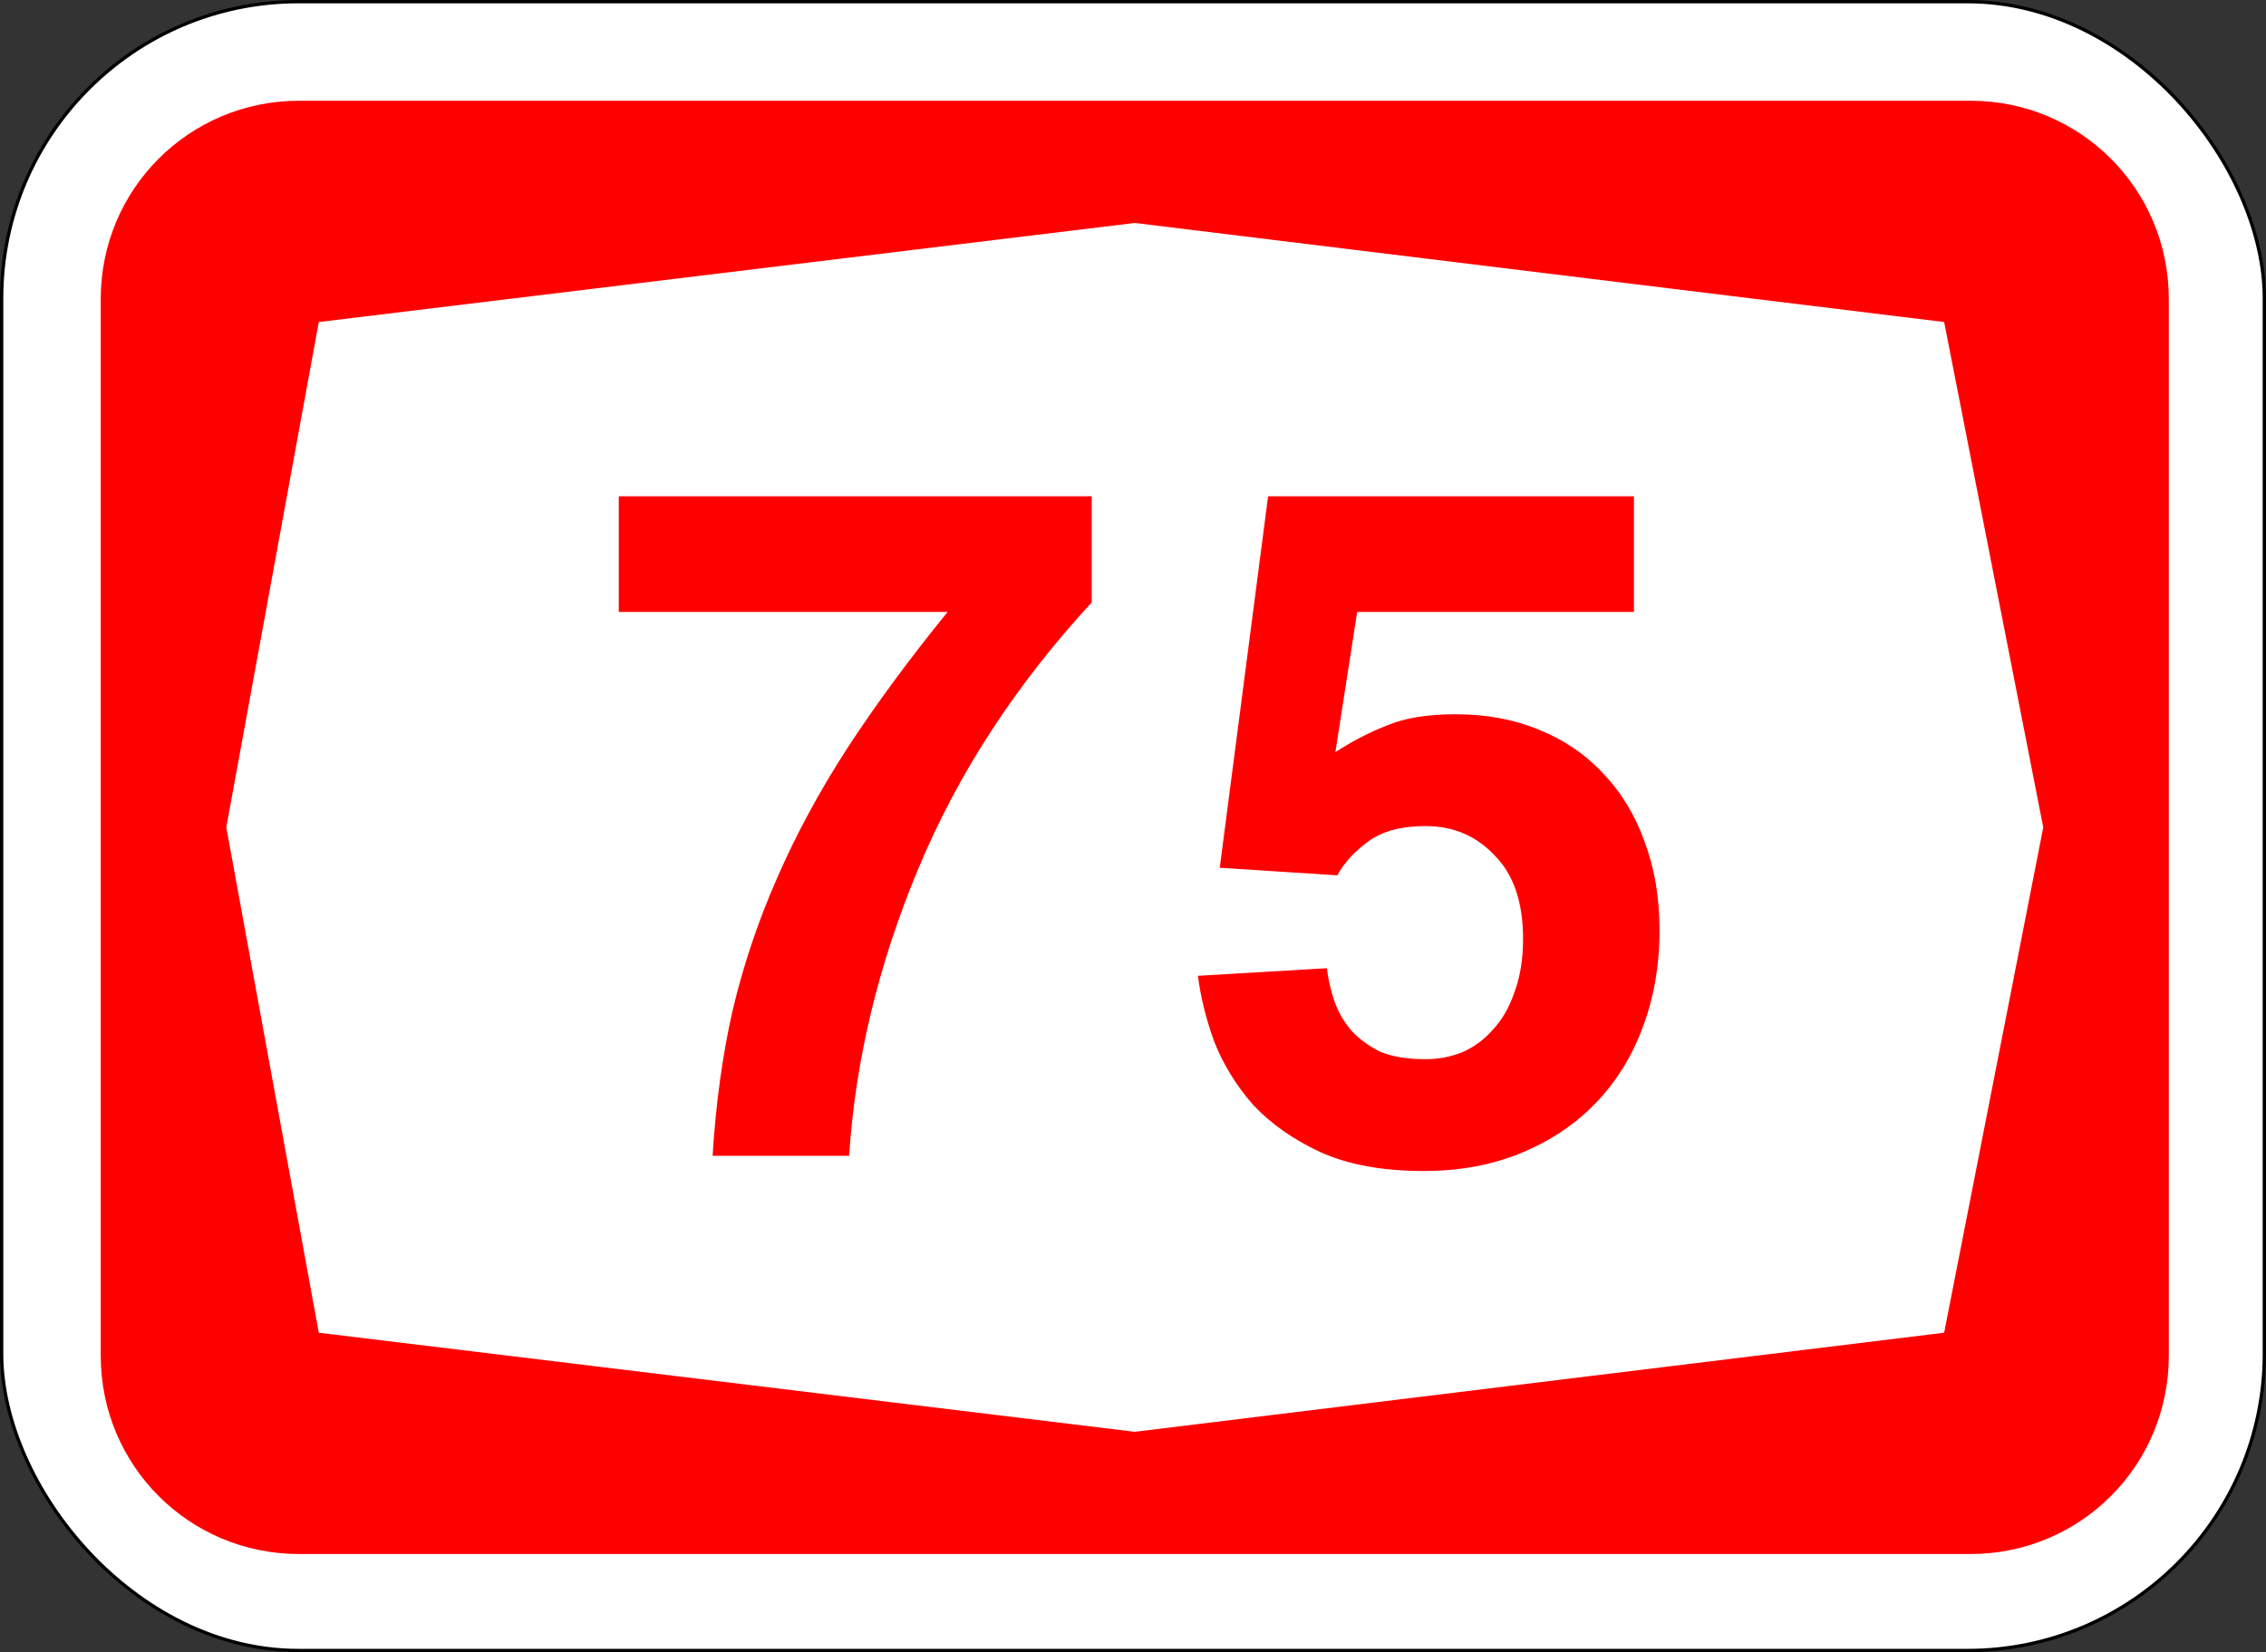
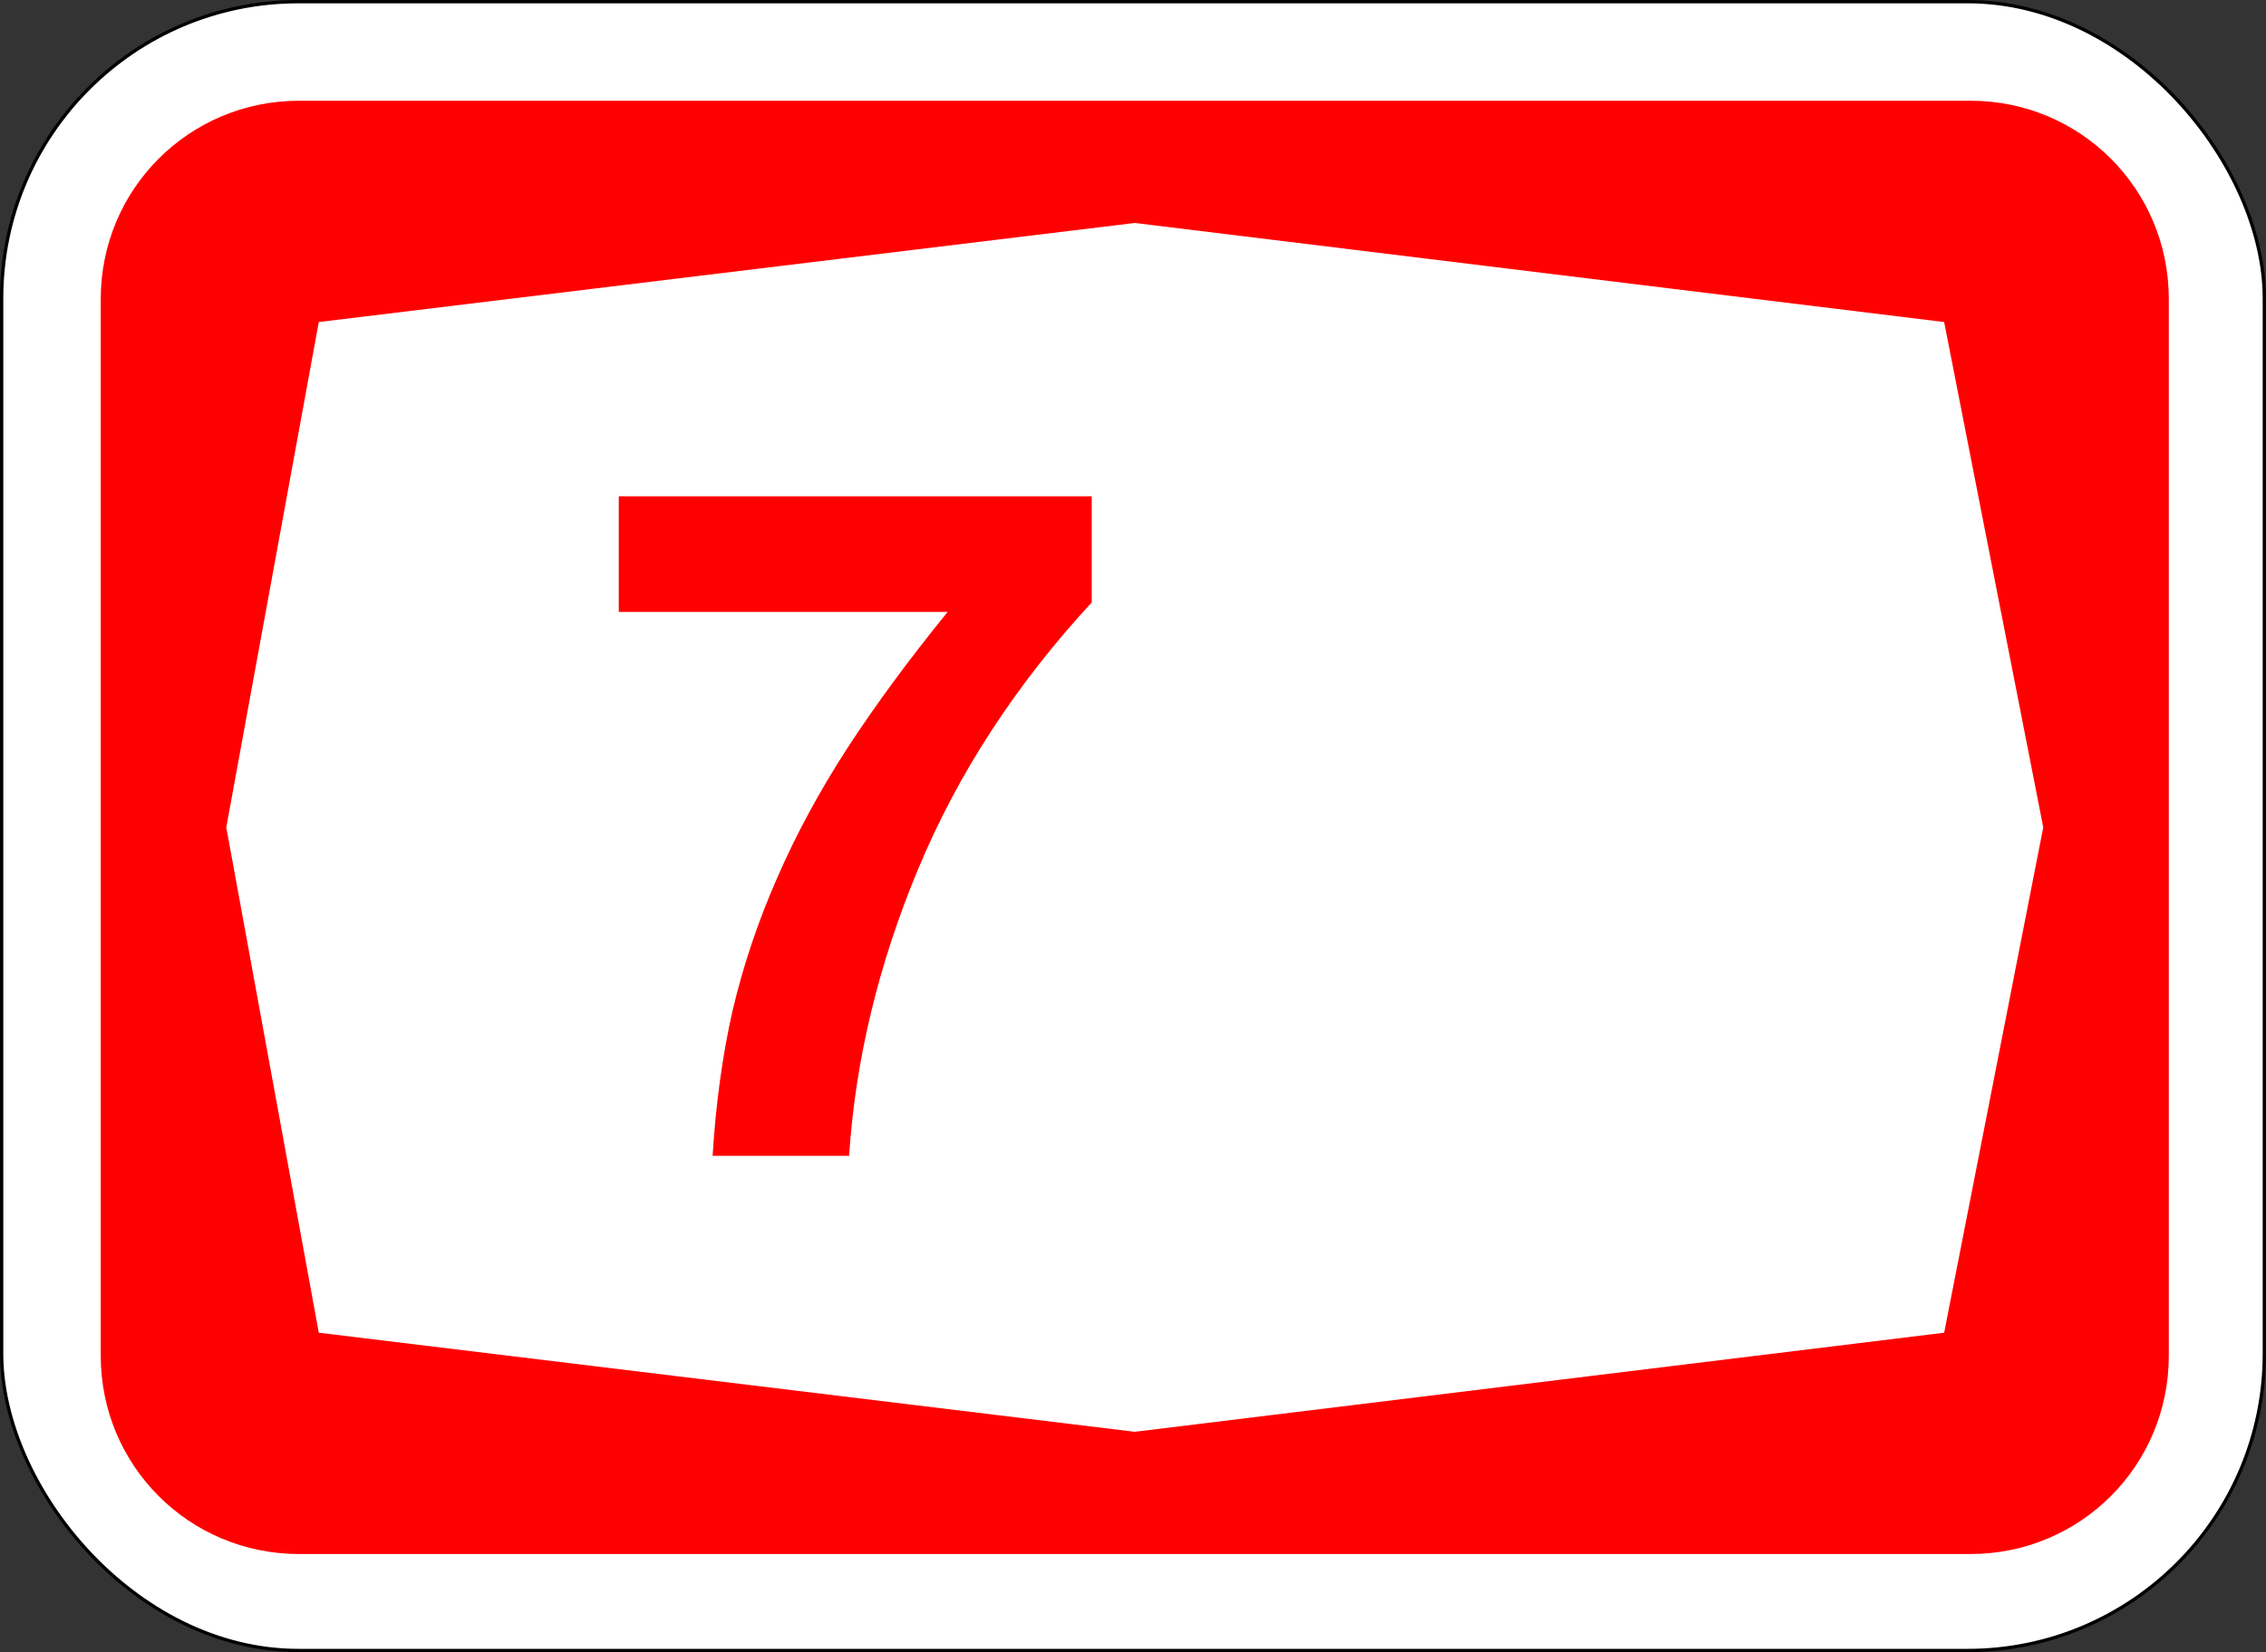
<svg xmlns="http://www.w3.org/2000/svg" id="svg6542" version="1.1" viewBox="0 0 181.769 132.556" height="501" width="687">
  <rect x="0" y="0" width="181.769" height="132.556" fill="#333333" stroke="none" />
  <defs id="defs6536" />
  <g transform="translate(-26.507,-24.923)" id="layer1">
    <rect ry="23.812" rx="23.812" y="25.056" x="26.639" height="132.292" width="181.504" id="rect7087" style="opacity:1;fill:#ffffff;fill-opacity:1;fill-rule:nonzero;stroke:#000000;stroke-width:0.265;stroke-linejoin:miter;stroke-miterlimit:4;stroke-dasharray:none;stroke-opacity:1" />
    <path id="rect7162" transform="matrix(0.265,0,0,0.265,26.639,25.056)" d="M 90,30 C 56.76,30 30,56.76 30,90 v 320 c 0,33.24 26.76,60 60,60 h 506 c 33.24,0 60,-26.76 60,-60 V 90 C 656,56.76 629.24,30 596,30 Z M 343,67 588,97 618,250 588,403 343,433 96,403 68,250 96,97 Z" style="opacity:1;fill:#ff0000;fill-opacity:1;fill-rule:nonzero;stroke:none;stroke-width:0.5;stroke-linejoin:miter;stroke-miterlimit:4;stroke-dasharray:none;stroke-opacity:1" />
    <g id="text7197" style="font-style:normal;font-variant:normal;font-weight:bold;font-stretch:normal;font-size:76.03px;line-height:125%;font-family:Helvetica;-inkscape-font-specification:'Helvetica Bold';text-align:center;letter-spacing:0px;word-spacing:0px;writing-mode:lr-tb;text-anchor:middle;fill:#ff0000;fill-opacity:1;stroke:none;stroke-width:0.265px;stroke-linecap:butt;stroke-linejoin:miter;stroke-opacity:1" aria-label="75">
      <path id="path4019" style="font-style:normal;font-variant:normal;font-weight:bold;font-stretch:normal;font-family:Triumvirate;-inkscape-font-specification:'Triumvirate Bold';letter-spacing:3.563px;fill:#ff0000;fill-opacity:1;stroke-width:0.265px" d="m 83.669,117.66 q 0.38,-6.234 1.597,-11.633 1.293,-5.474 3.573,-10.644 2.281,-5.246 5.626,-10.416 3.421,-5.246 8.059,-10.948 H 76.142 v -9.276 h 37.939 v 8.515 q -9.124,9.884 -13.913,21.364 -4.79,11.48 -5.55,23.037 z" />
-       <path id="path4021" style="font-style:normal;font-variant:normal;font-weight:bold;font-stretch:normal;font-family:Triumvirate;-inkscape-font-specification:'Triumvirate Bold';letter-spacing:3.563px;fill:#ff0000;fill-opacity:1;stroke-width:0.265px" d="m 133.626,85.271 q 1.977,-1.293 4.106,-2.129 2.129,-0.912 5.55,-0.912 3.649,0 6.615,1.216 3.041,1.216 5.17,3.497 2.205,2.281 3.345,5.474 1.216,3.193 1.216,7.147 0,4.258 -1.369,7.831 -1.293,3.497 -3.801,6.082 -2.433,2.509 -5.93,3.954 -3.497,1.445 -7.831,1.445 -4.942,0 -8.287,-1.521 -3.269,-1.521 -5.398,-3.801 -2.053,-2.357 -3.117,-5.094 -0.988,-2.737 -1.292,-5.246 l 10.34,-0.608 q 0.152,1.292 0.608,2.661 0.456,1.292 1.369,2.357 0.912,0.988 2.281,1.673 1.445,0.608 3.649,0.608 1.521,0 2.889,-0.532 1.445,-0.608 2.509,-1.825 1.14,-1.216 1.749,-3.041 0.684,-1.825 0.684,-4.258 0,-4.41 -2.281,-6.691 -2.205,-2.357 -5.55,-2.357 -2.889,0 -4.562,1.216 -1.673,1.216 -2.509,2.737 l -9.428,-0.608 3.878,-29.804 h 29.347 v 9.276 h -22.201 z" />
    </g>
  </g>
</svg>